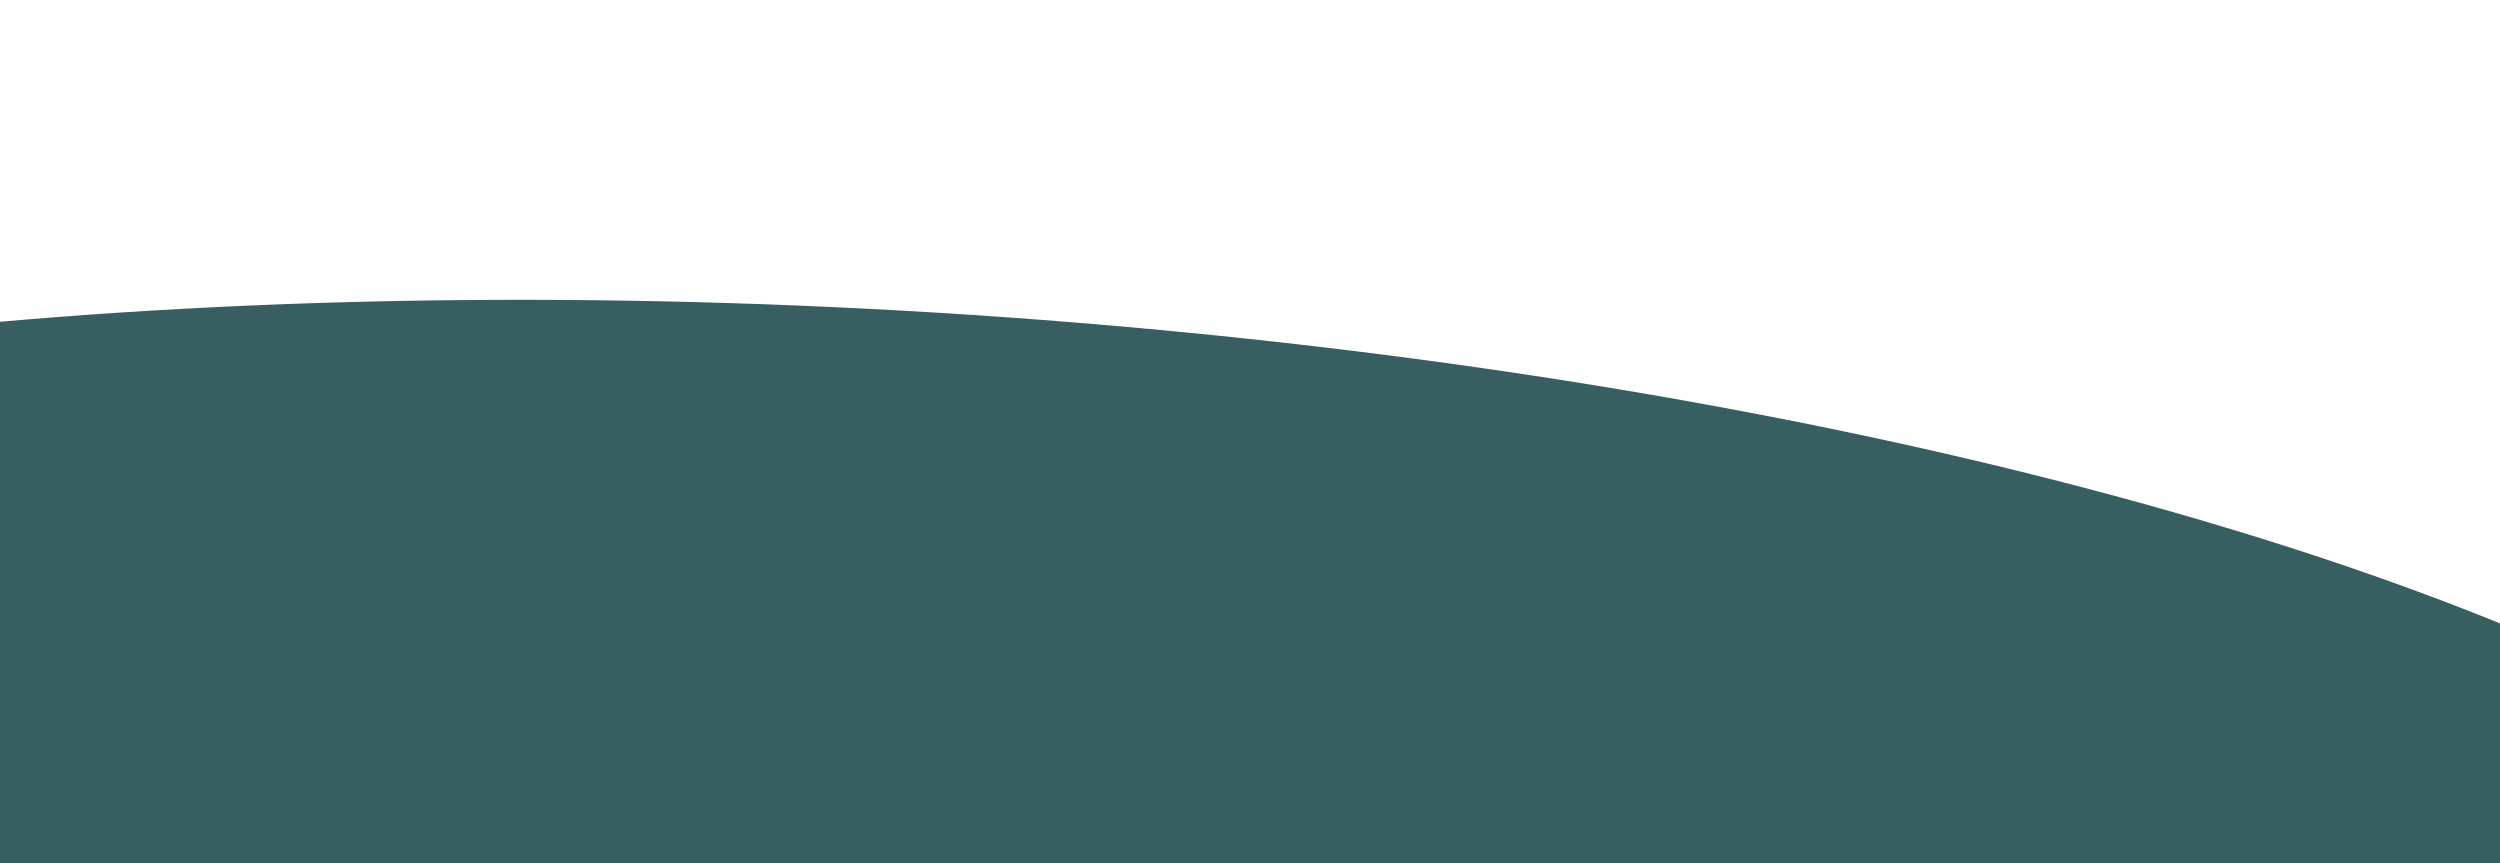
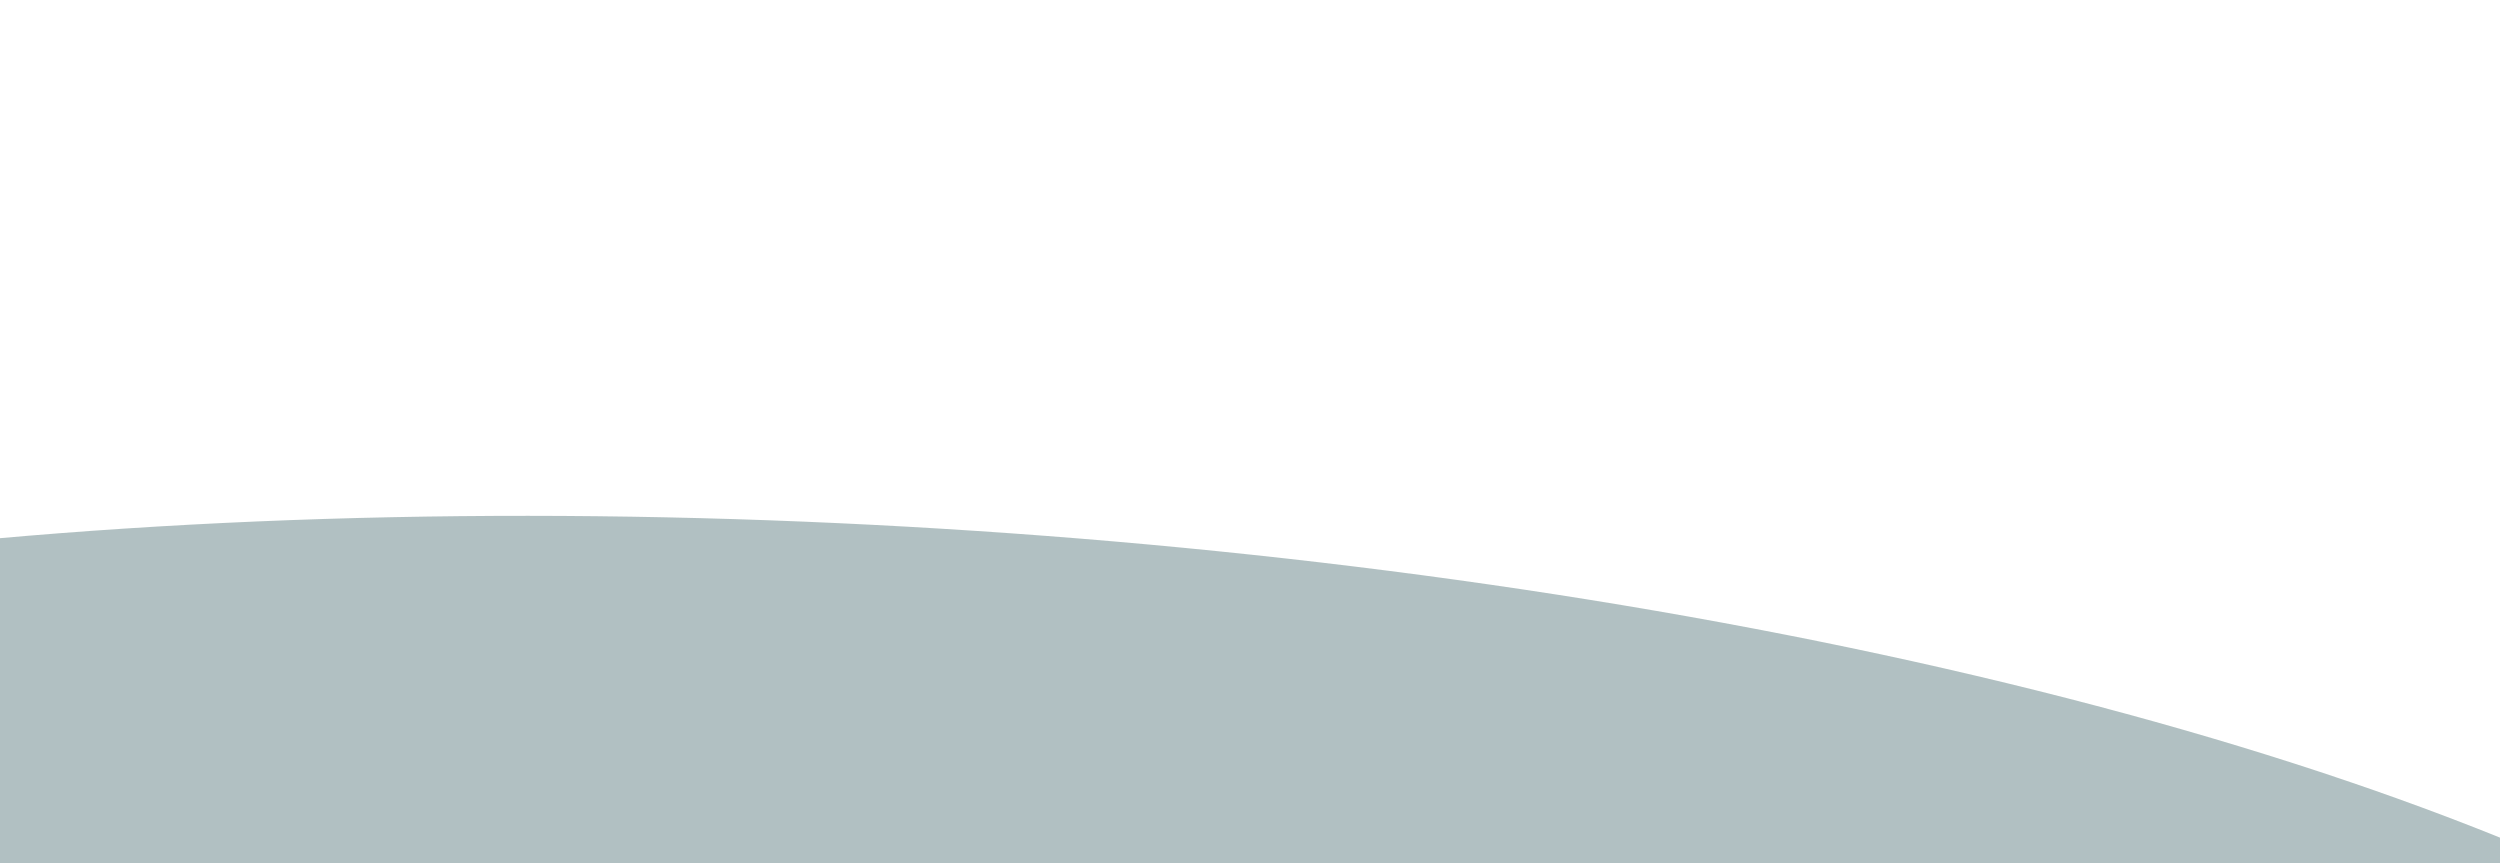
<svg xmlns="http://www.w3.org/2000/svg" width="1659" height="573" viewBox="0 0 1659 573" fill="none">
  <g style="mix-blend-mode:multiply" filter="url(#filter0_f_1276_2849)">
-     <ellipse cx="595.424" cy="646.514" rx="1422.16" ry="439.811" transform="rotate(3.513 595.424 646.514)" fill="#375E61" />
-   </g>
+     </g>
  <g style="mix-blend-mode:multiply" opacity="0.39" filter="url(#filter1_f_1276_2849)">
-     <ellipse cx="598.379" cy="789.867" rx="1422.16" ry="439.811" transform="rotate(3.513 598.379 789.867)" fill="#375E61" />
-   </g>
+     </g>
  <g style="mix-blend-mode:multiply" opacity="0.39" filter="url(#filter2_f_1276_2849)">
    <ellipse cx="598.379" cy="789.867" rx="1422.16" ry="439.811" transform="rotate(3.513 598.379 789.867)" fill="#375E61" />
  </g>
  <defs>
    <filter id="filter0_f_1276_2849" x="-1022.25" y="0.949" width="3235.35" height="1291.13" filterUnits="userSpaceOnUse" color-interpolation-filters="sRGB">
      <feFlood flood-opacity="0" result="BackgroundImageFix" />
      <feBlend mode="normal" in="SourceGraphic" in2="BackgroundImageFix" result="shape" />
      <feGaussianBlur stdDeviation="98.963" result="effect1_foregroundBlur_1276_2849" />
    </filter>
    <filter id="filter1_f_1276_2849" x="-1019.3" y="144.302" width="3235.35" height="1291.13" filterUnits="userSpaceOnUse" color-interpolation-filters="sRGB">
      <feFlood flood-opacity="0" result="BackgroundImageFix" />
      <feBlend mode="normal" in="SourceGraphic" in2="BackgroundImageFix" result="shape" />
      <feGaussianBlur stdDeviation="98.963" result="effect1_foregroundBlur_1276_2849" />
    </filter>
    <filter id="filter2_f_1276_2849" x="-1019.3" y="144.302" width="3235.35" height="1291.13" filterUnits="userSpaceOnUse" color-interpolation-filters="sRGB">
      <feFlood flood-opacity="0" result="BackgroundImageFix" />
      <feBlend mode="normal" in="SourceGraphic" in2="BackgroundImageFix" result="shape" />
      <feGaussianBlur stdDeviation="98.963" result="effect1_foregroundBlur_1276_2849" />
    </filter>
  </defs>
</svg>